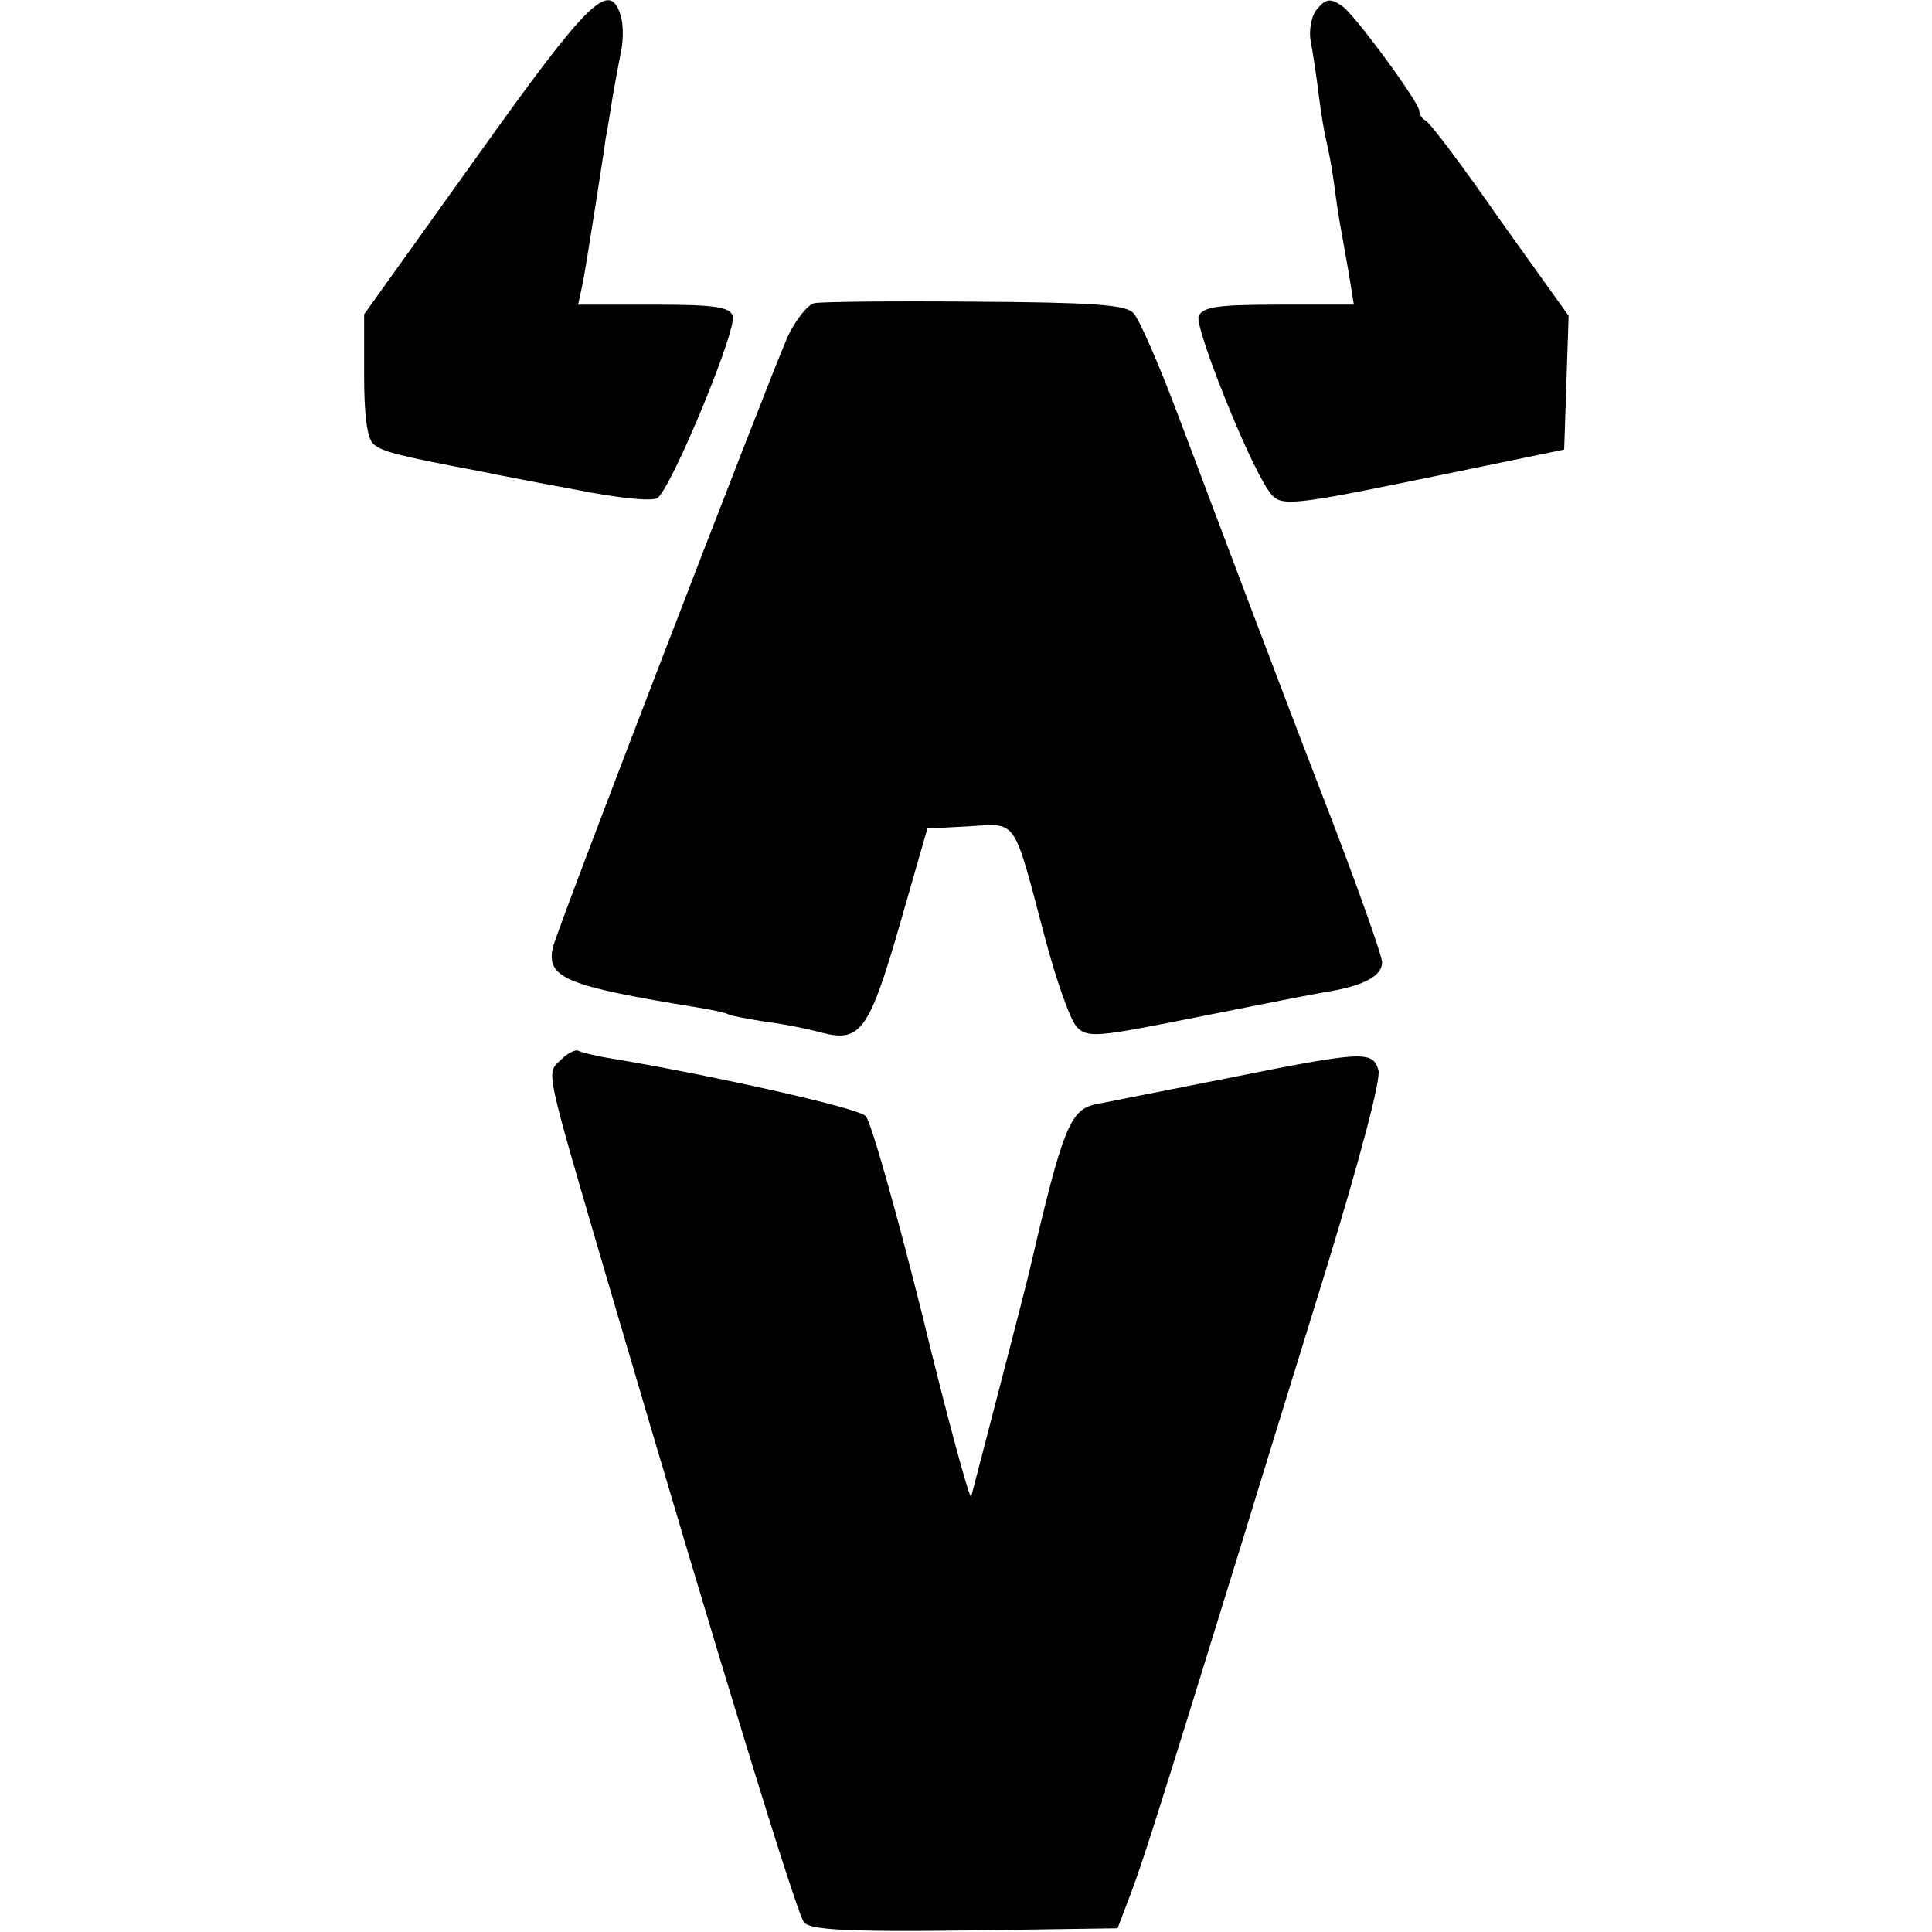
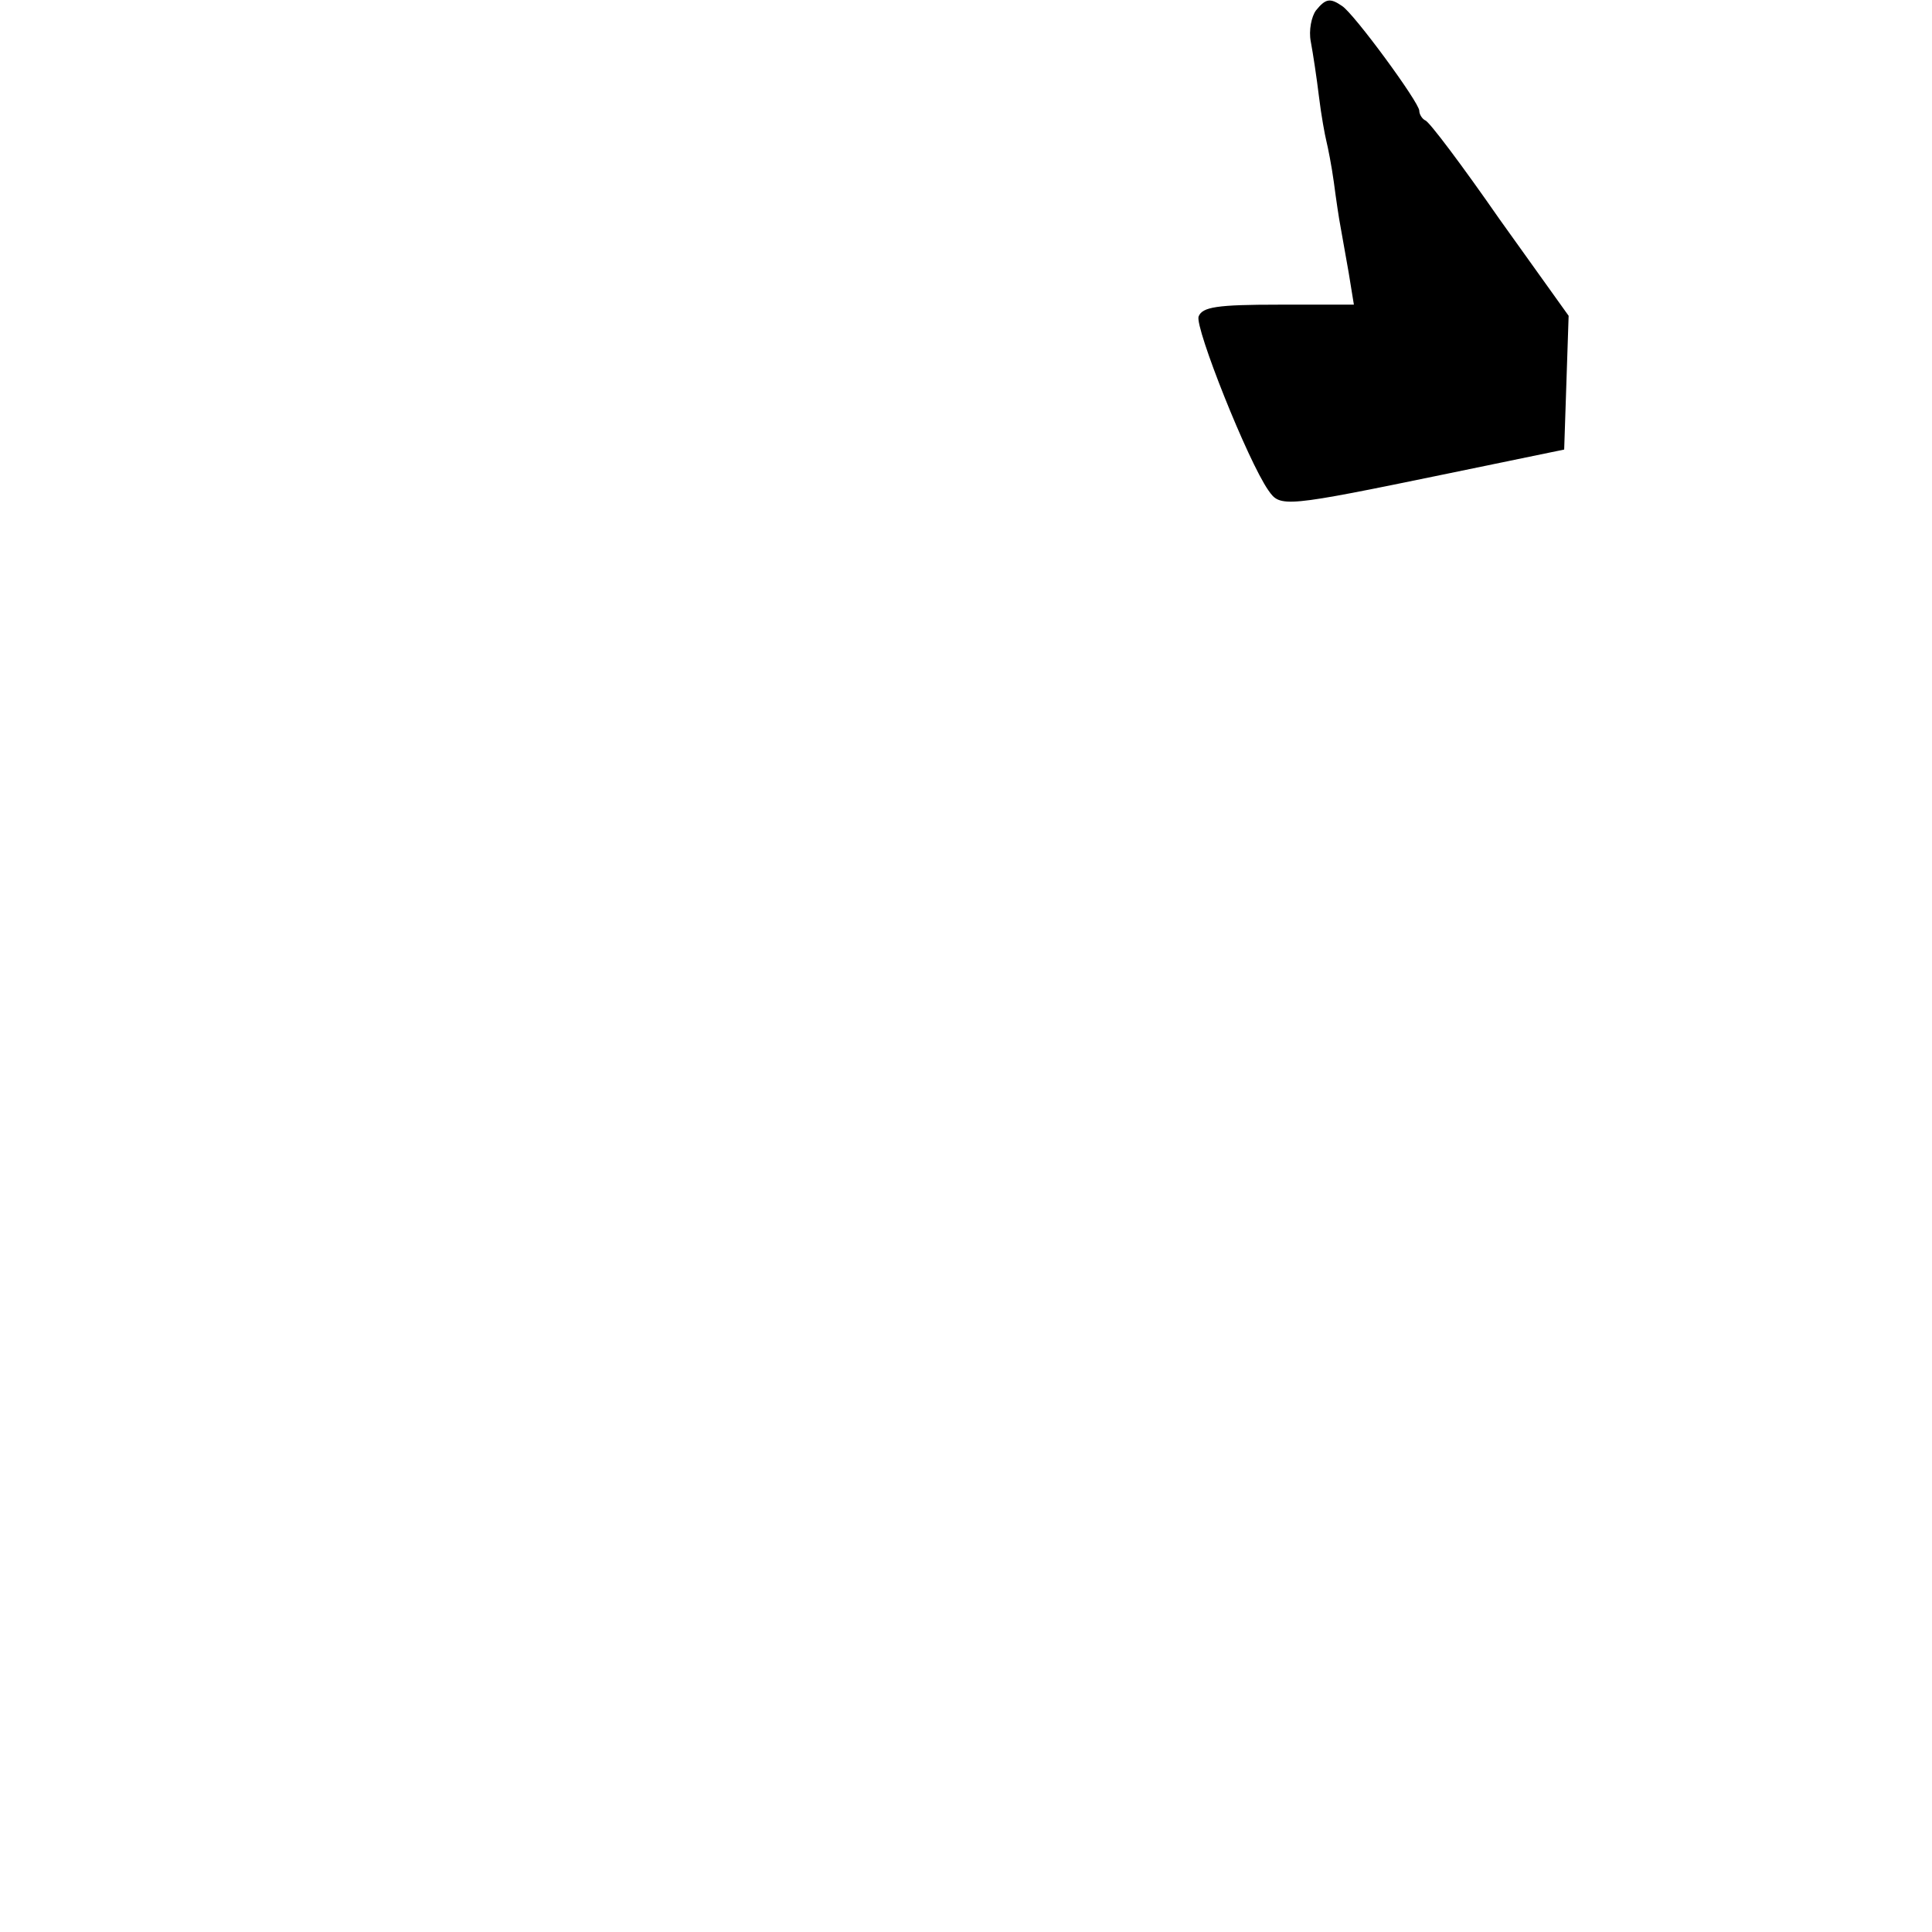
<svg xmlns="http://www.w3.org/2000/svg" version="1.0" width="260pt" height="260pt" viewBox="0 0 260 260" preserveAspectRatio="xMidYMid meet">
  <g transform="translate(0,260) scale(0.1,-0.1)" fill="#000000" stroke="none">
-     <path d="M641 2388 l-151 -211 0 -82 c0 -54 4 -86 13 -93 12 -10 31 -15 147 -37 14 -3 70 -14 125 -24 60 -12 104 -16 110 -11 20 16 108 229 101 245 -4 12 -25 15 -106 15 l-102 0 6 28 c3 15 10 59 16 97 6 39 13 82 15 98 3 15 7 42 10 60 3 17 8 44 11 59 3 15 3 37 -1 48 -15 47 -43 20 -194 -192z" />
    <path d="M1771 2586 c-6 -8 -10 -27 -7 -42 3 -16 8 -49 11 -74 3 -25 8 -52 10 -60 2 -8 7 -33 10 -55 3 -23 7 -50 9 -60 2 -11 7 -39 11 -62 l7 -43 -101 0 c-83 0 -103 -3 -108 -16 -5 -15 66 -194 94 -234 16 -23 20 -23 243 23 l155 32 3 90 3 90 -93 130 c-50 72 -95 132 -100 133 -4 2 -8 8 -8 13 0 11 -88 131 -104 141 -16 11 -22 10 -35 -6z" />
-     <path d="M1096 2192 c-9 -2 -25 -22 -36 -45 -27 -62 -311 -799 -316 -822 -9 -41 17 -52 196 -81 19 -3 37 -7 40 -9 3 -2 26 -6 50 -10 25 -3 59 -10 77 -15 51 -13 63 4 104 146 l37 129 56 3 c66 4 59 13 102 -149 15 -57 34 -111 43 -121 15 -15 26 -14 161 13 80 16 161 32 180 35 46 8 70 21 70 39 0 8 -29 90 -64 182 -83 215 -155 407 -212 558 -25 66 -51 126 -59 134 -11 11 -56 14 -213 15 -109 1 -206 0 -216 -2z" />
-     <path d="M755 1174 c-20 -20 -24 -2 66 -309 148 -504 251 -840 261 -852 8 -10 57 -13 217 -11 l205 3 19 50 c17 46 39 115 147 465 21 69 73 237 115 373 45 147 74 256 70 267 -8 26 -19 26 -203 -11 -87 -17 -166 -33 -177 -35 -35 -7 -45 -32 -90 -226 -4 -18 -74 -287 -78 -302 -2 -5 -32 105 -66 245 -35 140 -69 260 -76 267 -9 11 -212 56 -345 78 -19 3 -38 8 -42 10 -3 2 -14 -3 -23 -12z" />
  </g>
</svg>